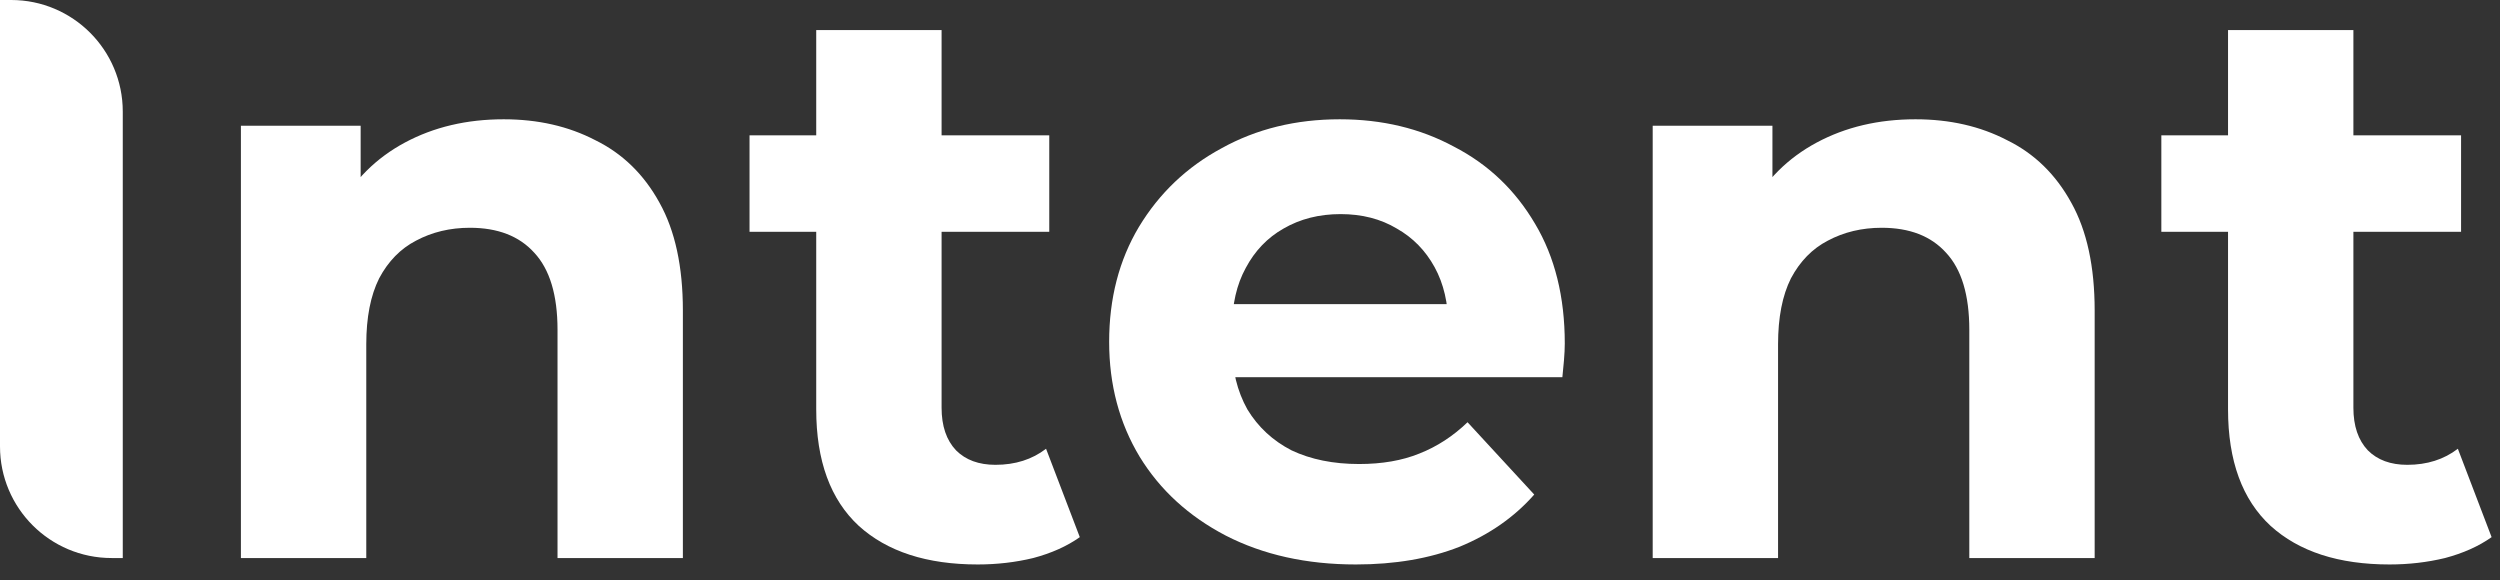
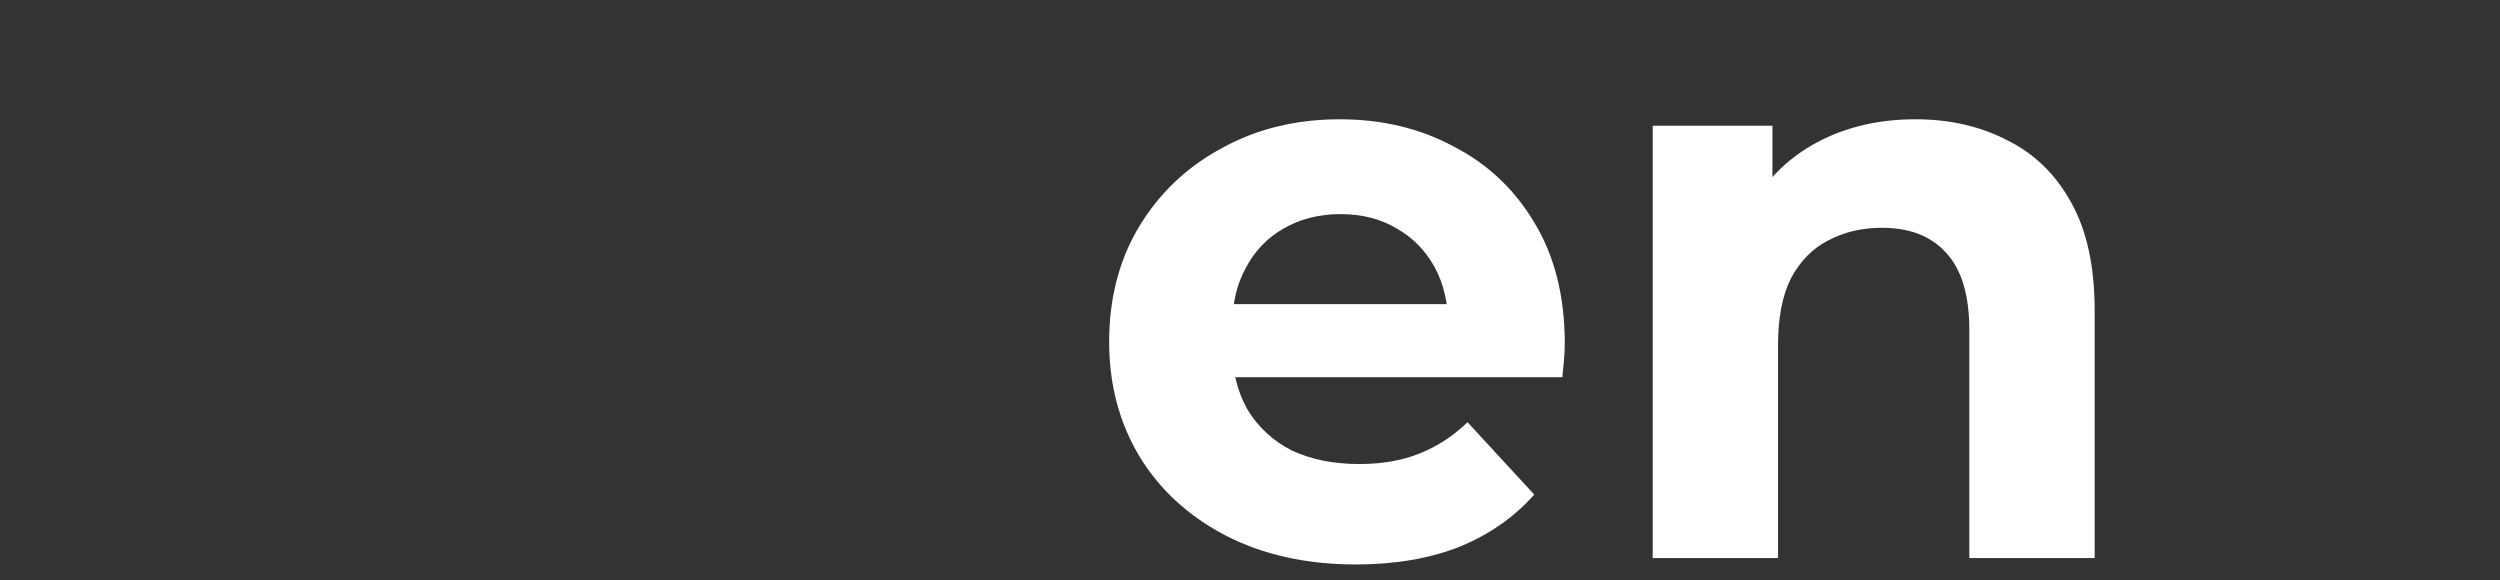
<svg xmlns="http://www.w3.org/2000/svg" width="112" height="26" viewBox="0 0 112 26" fill="none">
  <rect x="0" y="0" width="112" height="26" fill="#333333" stroke="none" />
-   <path d="M0 3.05176e-05H0.5C3.262 3.05176e-05 5.5 2.239 5.5 5V25H5C2.239 25 0 22.762 0 20V3.05176e-05Z" fill="white" />
-   <path d="M22.564 5.344C24.101 5.344 25.468 5.656 26.669 6.28C27.892 6.88 28.852 7.816 29.549 9.088C30.244 10.336 30.593 11.944 30.593 13.912V25H24.977V14.776C24.977 13.216 24.628 12.064 23.933 11.32C23.261 10.576 22.3 10.204 21.052 10.204C20.165 10.204 19.36 10.396 18.64 10.78C17.945 11.14 17.392 11.704 16.985 12.472C16.601 13.24 16.409 14.224 16.409 15.424V25H10.793V5.632H16.157V10.996L15.149 9.376C15.845 8.08 16.84 7.084 18.137 6.388C19.433 5.692 20.909 5.344 22.564 5.344Z" fill="white" />
-   <path d="M43.803 25.288C41.523 25.288 39.747 24.712 38.475 23.56C37.203 22.384 36.567 20.644 36.567 18.34V1.348H42.183V18.268C42.183 19.084 42.399 19.72 42.831 20.176C43.263 20.608 43.851 20.824 44.595 20.824C45.483 20.824 46.239 20.584 46.863 20.104L48.375 24.064C47.799 24.472 47.103 24.784 46.287 25C45.495 25.192 44.667 25.288 43.803 25.288ZM33.579 10.384V6.064H47.007V10.384H33.579Z" fill="white" />
  <path d="M60.742 25.288C58.534 25.288 56.59 24.856 54.91 23.992C53.254 23.128 51.97 21.952 51.058 20.464C50.146 18.952 49.69 17.236 49.69 15.316C49.69 13.372 50.134 11.656 51.022 10.168C51.934 8.656 53.17 7.48 54.73 6.64C56.29 5.776 58.054 5.344 60.022 5.344C61.918 5.344 63.622 5.752 65.134 6.568C66.67 7.36 67.882 8.512 68.77 10.024C69.658 11.512 70.102 13.3 70.102 15.388C70.102 15.604 70.09 15.856 70.066 16.144C70.042 16.408 70.018 16.66 69.994 16.9H54.262V13.624H67.042L64.882 14.596C64.882 13.588 64.678 12.712 64.27 11.968C63.862 11.224 63.298 10.648 62.578 10.24C61.858 9.808 61.018 9.592 60.058 9.592C59.098 9.592 58.246 9.808 57.502 10.24C56.782 10.648 56.218 11.236 55.81 12.004C55.402 12.748 55.198 13.636 55.198 14.668V15.532C55.198 16.588 55.426 17.524 55.882 18.34C56.362 19.132 57.022 19.744 57.862 20.176C58.726 20.584 59.734 20.788 60.886 20.788C61.918 20.788 62.818 20.632 63.586 20.32C64.378 20.008 65.098 19.54 65.746 18.916L68.734 22.156C67.846 23.164 66.73 23.944 65.386 24.496C64.042 25.024 62.494 25.288 60.742 25.288Z" fill="white" />
  <path d="M85.813 5.344C87.349 5.344 88.717 5.656 89.917 6.28C91.141 6.88 92.101 7.816 92.797 9.088C93.493 10.336 93.841 11.944 93.841 13.912V25H88.225V14.776C88.225 13.216 87.877 12.064 87.181 11.32C86.509 10.576 85.549 10.204 84.301 10.204C83.413 10.204 82.609 10.396 81.889 10.78C81.193 11.14 80.641 11.704 80.233 12.472C79.849 13.24 79.657 14.224 79.657 15.424V25H74.041V5.632H79.405V10.996L78.397 9.376C79.093 8.08 80.089 7.084 81.385 6.388C82.681 5.692 84.157 5.344 85.813 5.344Z" fill="white" />
-   <path d="M107.052 25.288C104.772 25.288 102.996 24.712 101.724 23.56C100.452 22.384 99.816 20.644 99.816 18.34V1.348H105.432V18.268C105.432 19.084 105.648 19.72 106.08 20.176C106.512 20.608 107.1 20.824 107.844 20.824C108.732 20.824 109.488 20.584 110.112 20.104L111.624 24.064C111.048 24.472 110.352 24.784 109.536 25C108.744 25.192 107.916 25.288 107.052 25.288ZM96.828 10.384V6.064H110.256V10.384H96.828Z" fill="white" />
</svg>